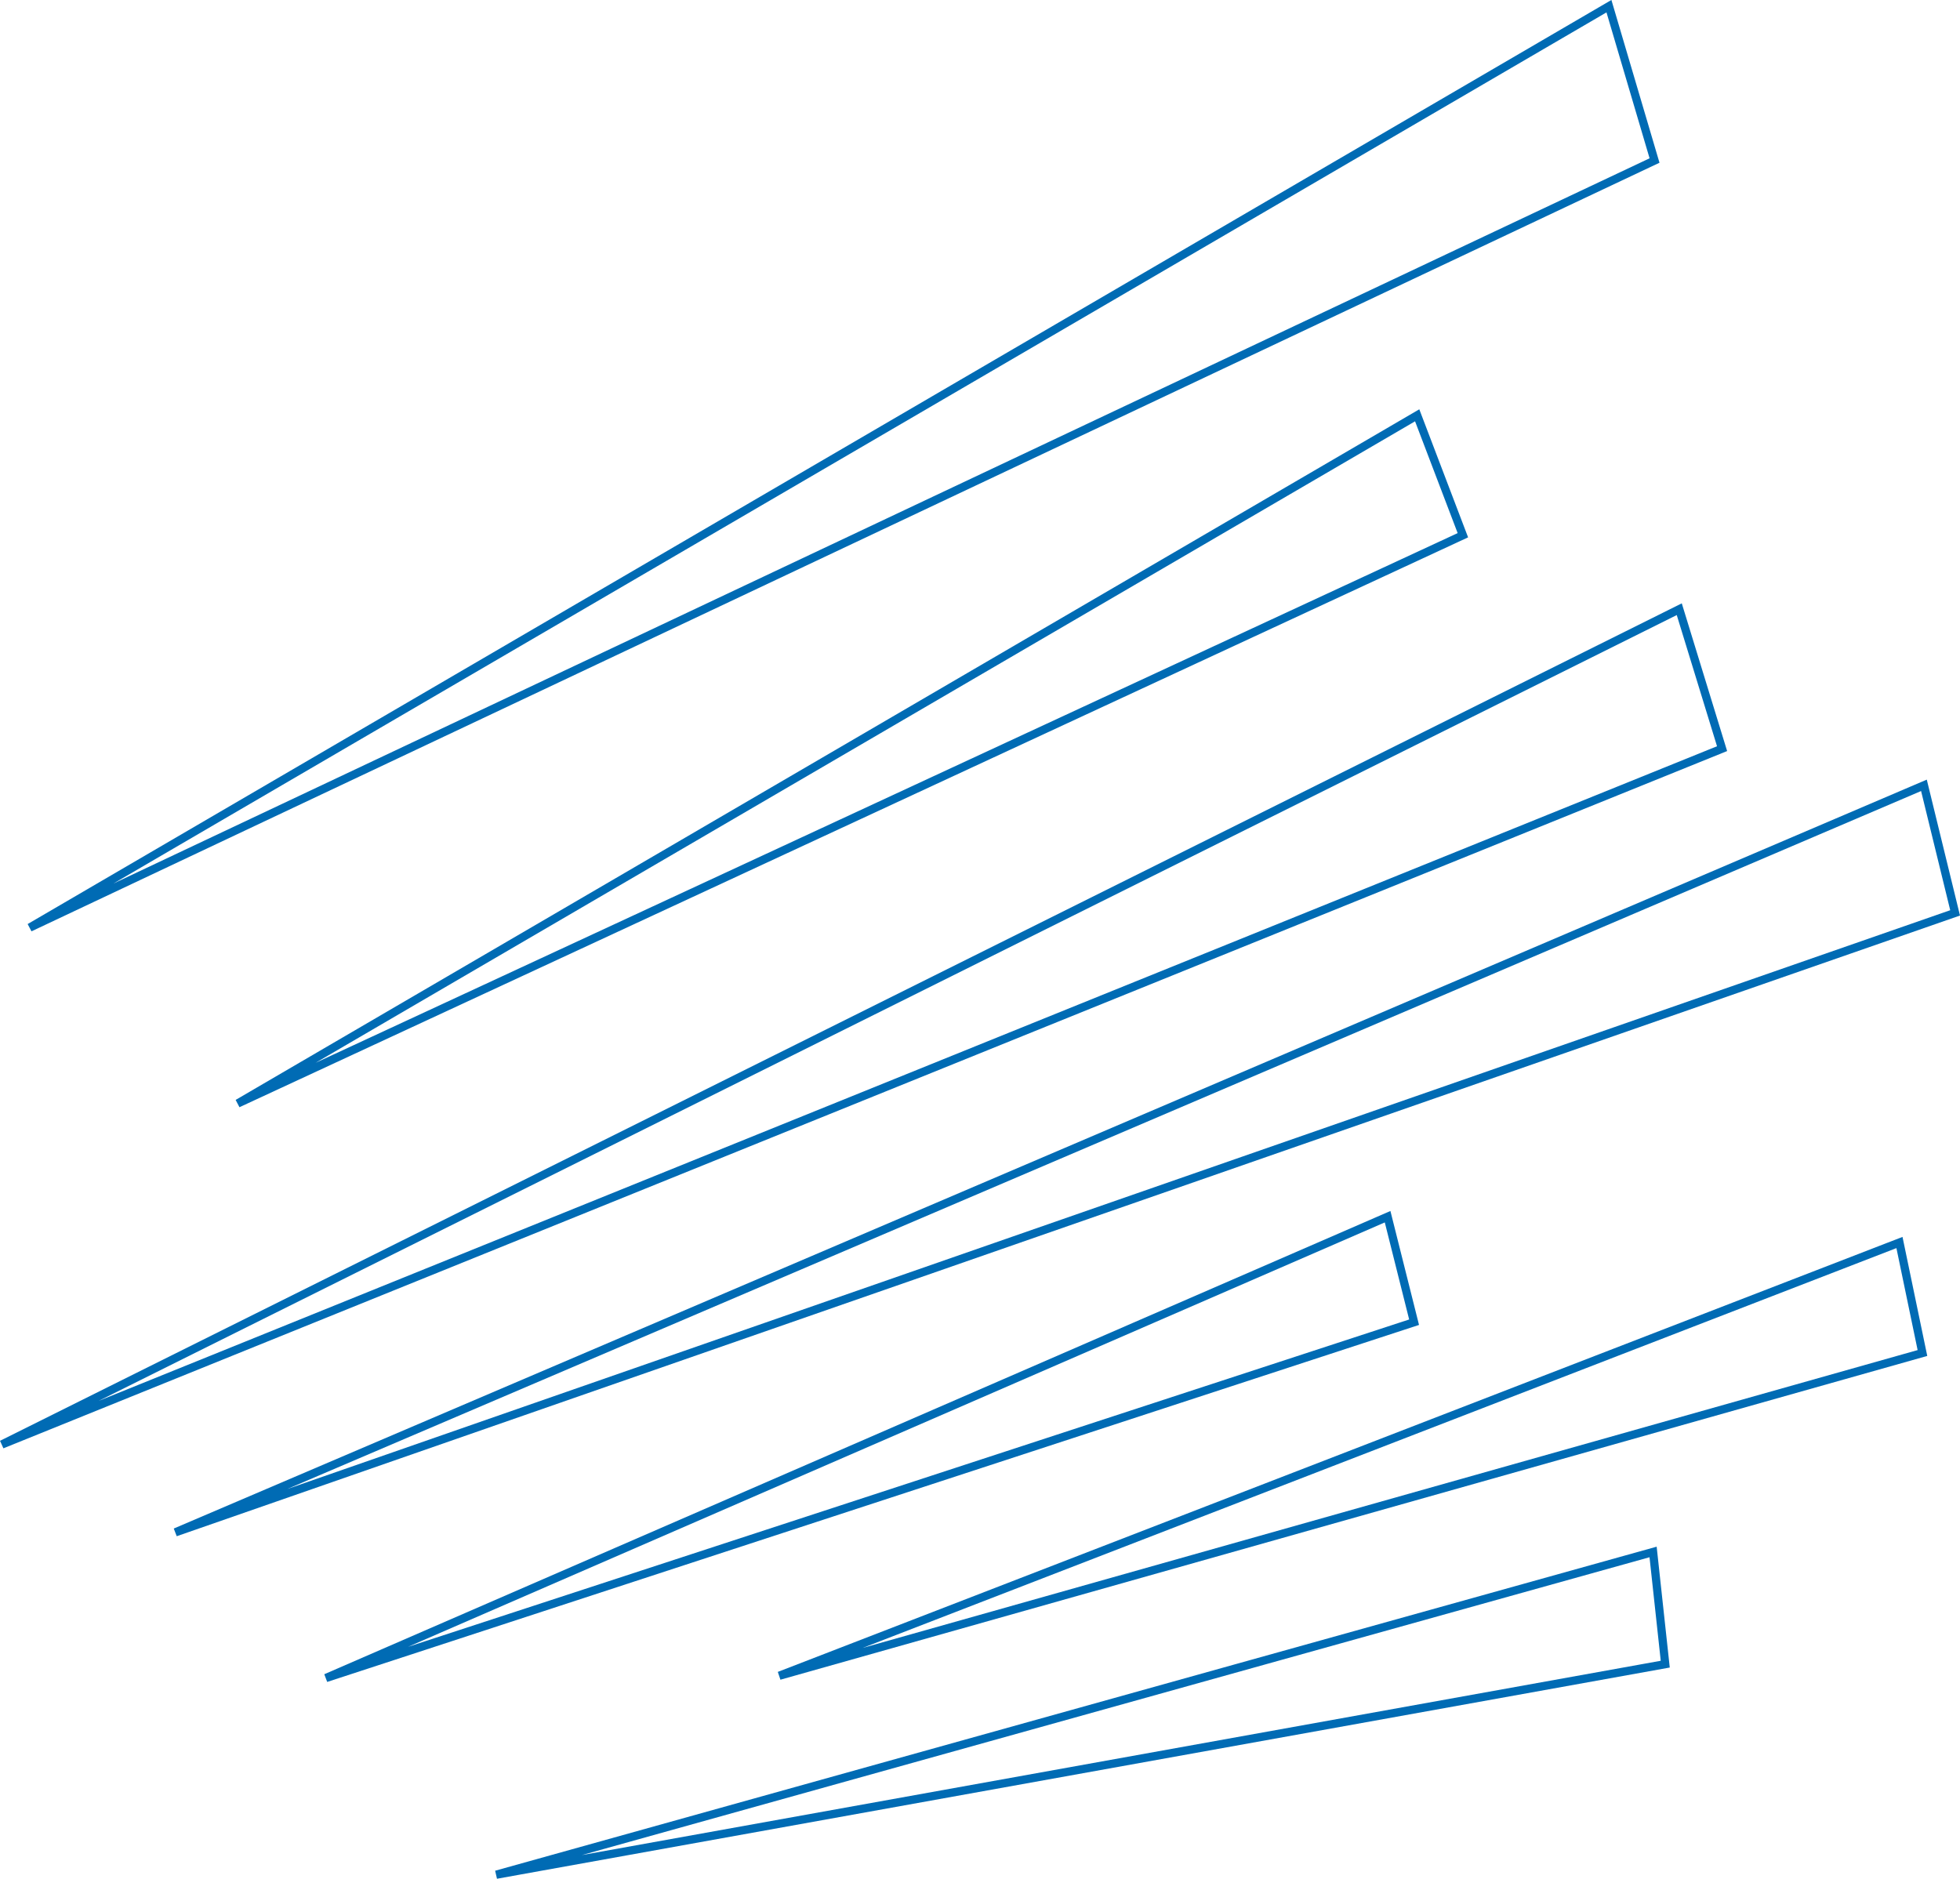
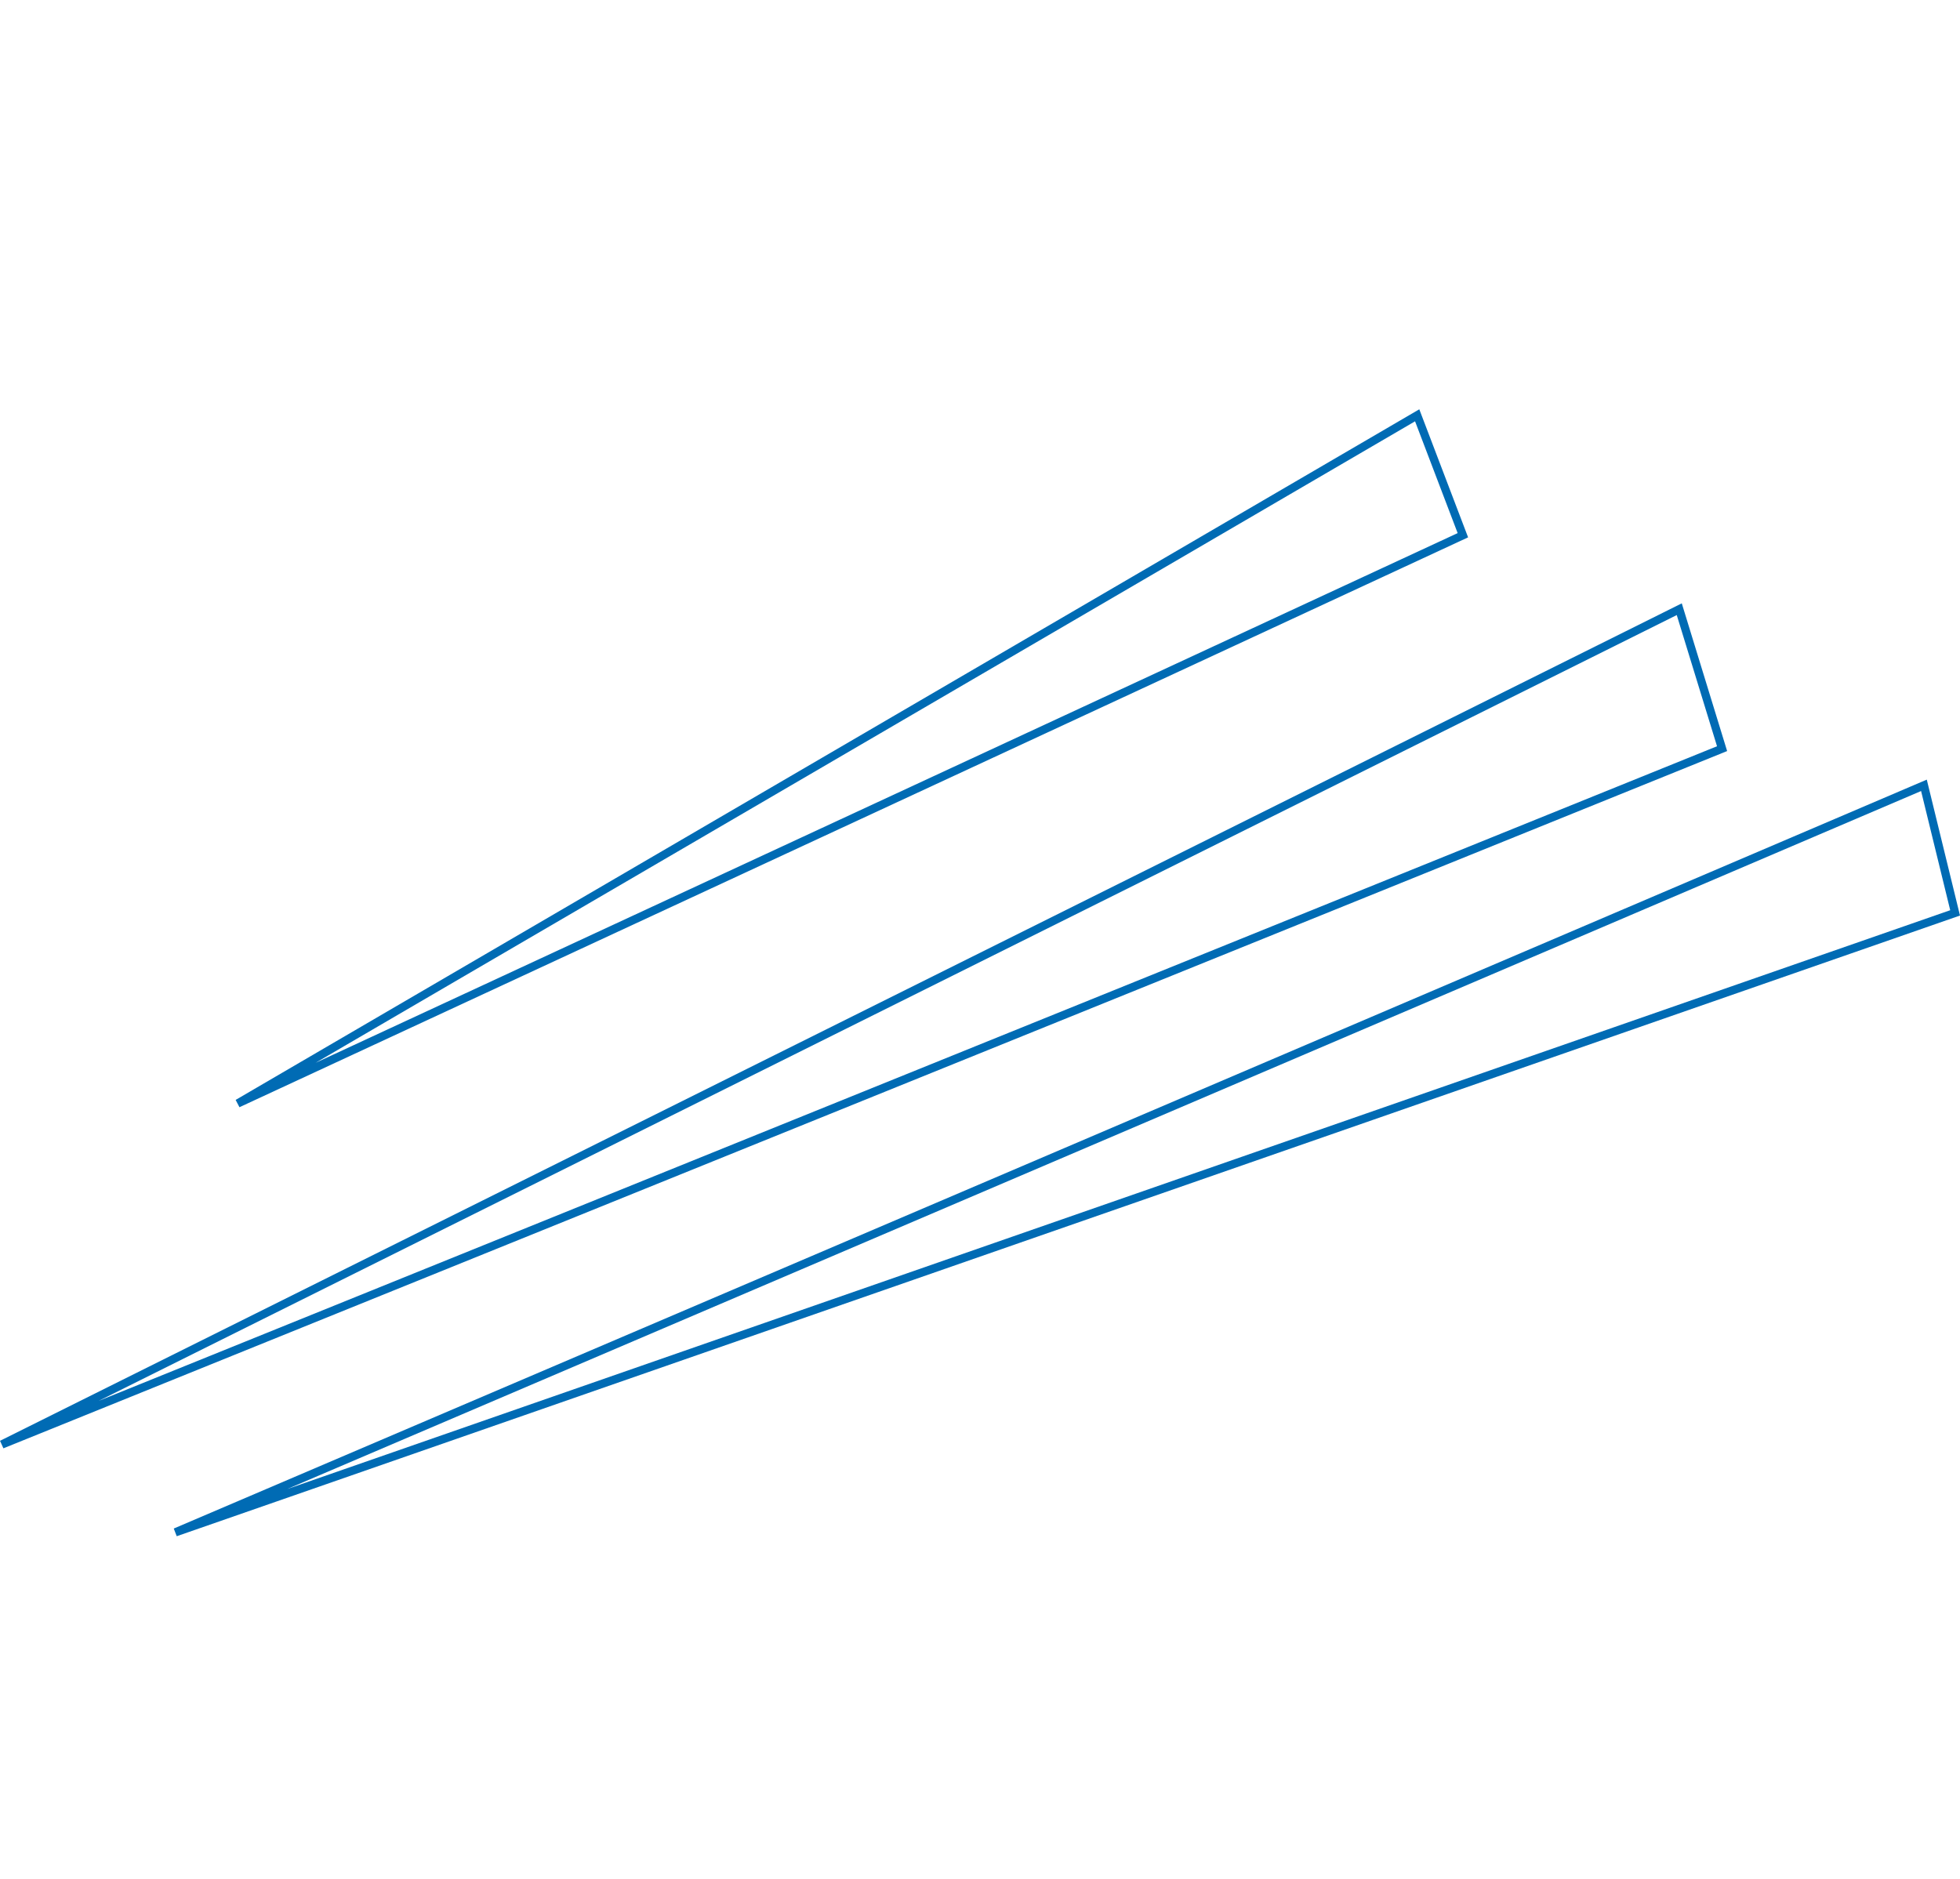
<svg xmlns="http://www.w3.org/2000/svg" viewBox="0 0 380.43 364.71">
  <defs>
    <style>.cls-1{fill:none;stroke:#006bb4;stroke-miterlimit:10;stroke-width:1.6px;}</style>
  </defs>
  <g id="Capa_2" data-name="Capa 2">
    <g id="Capa_1-2" data-name="Capa 1">
-       <polygon class="cls-1" points="5.77 180.07 312.29 1.2 321.14 31.16 5.77 180.07" />
      <polygon class="cls-1" points="46.14 214.21 275.07 80.62 283.94 103.9 46.14 214.21" />
      <polygon class="cls-1" points="0.36 280.41 325.94 118.26 334.25 145.33 0.36 280.41" />
      <polygon class="cls-1" points="34.04 297.46 373.43 152.45 379.48 177.21 34.04 297.46" />
-       <polygon class="cls-1" points="63.26 325.74 269.33 236.19 274.47 256.67 63.26 325.74" />
-       <polygon class="cls-1" points="151.26 325.3 368.68 241.2 373.14 262.65 151.26 325.3" />
-       <polygon class="cls-1" points="96.32 363.92 320.86 301.27 323.22 323.05 96.32 363.92" />
    </g>
  </g>
</svg>